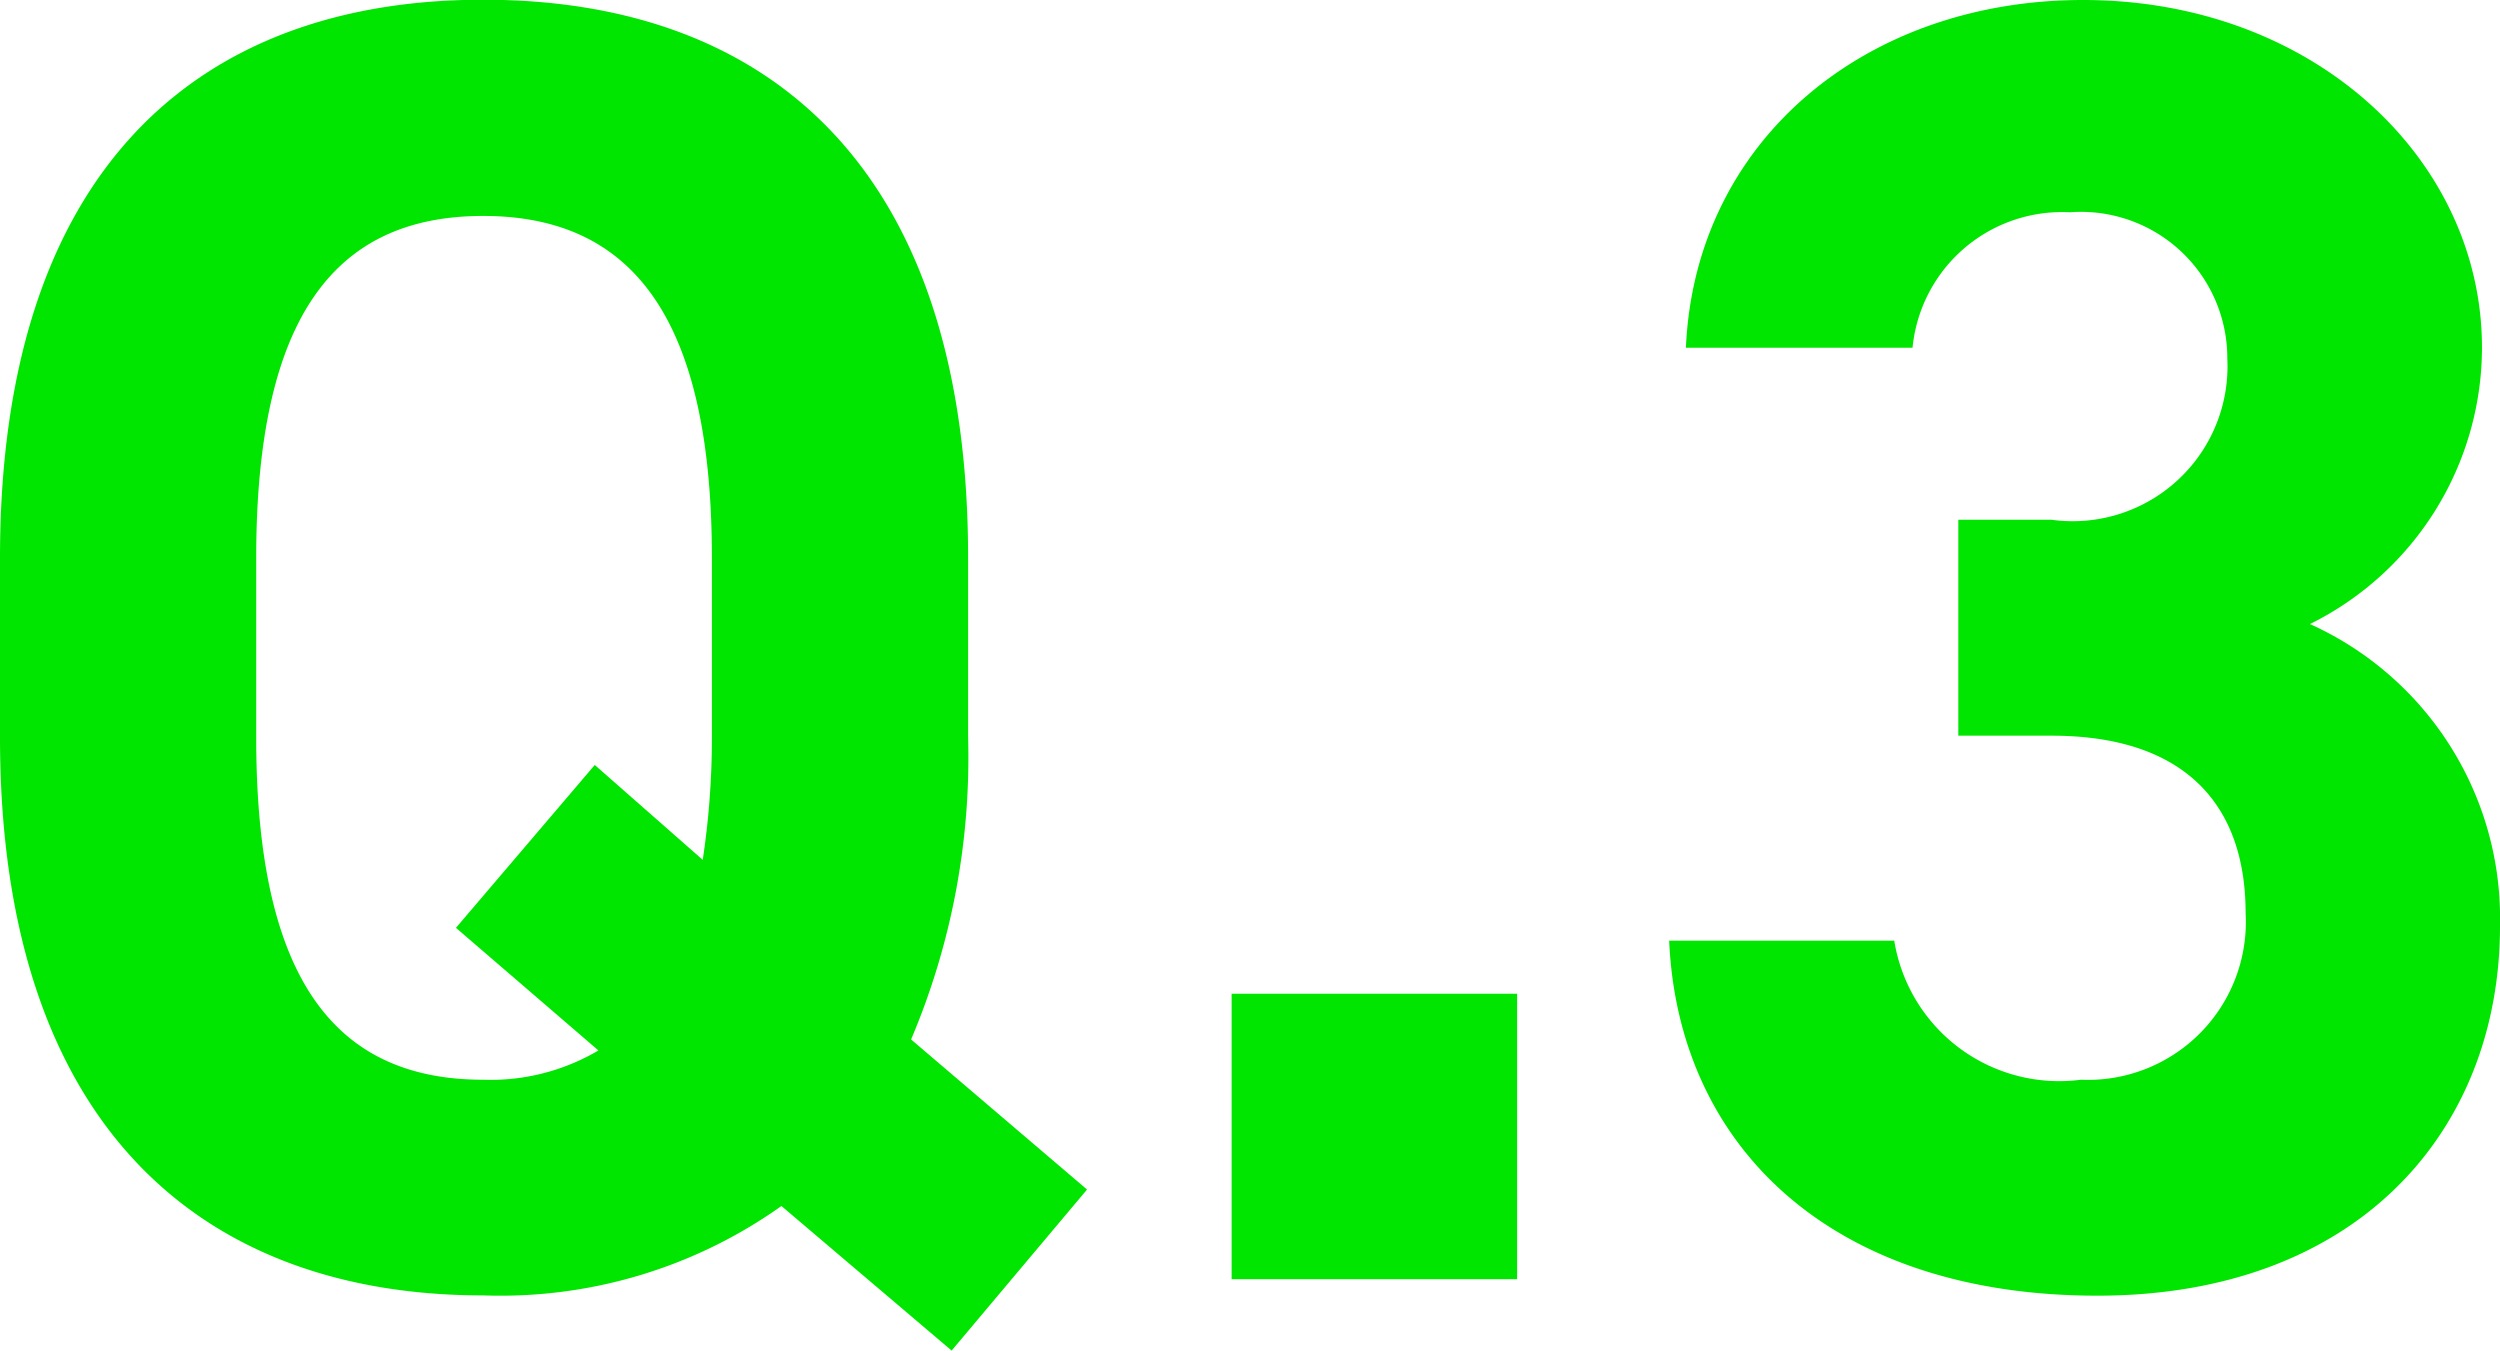
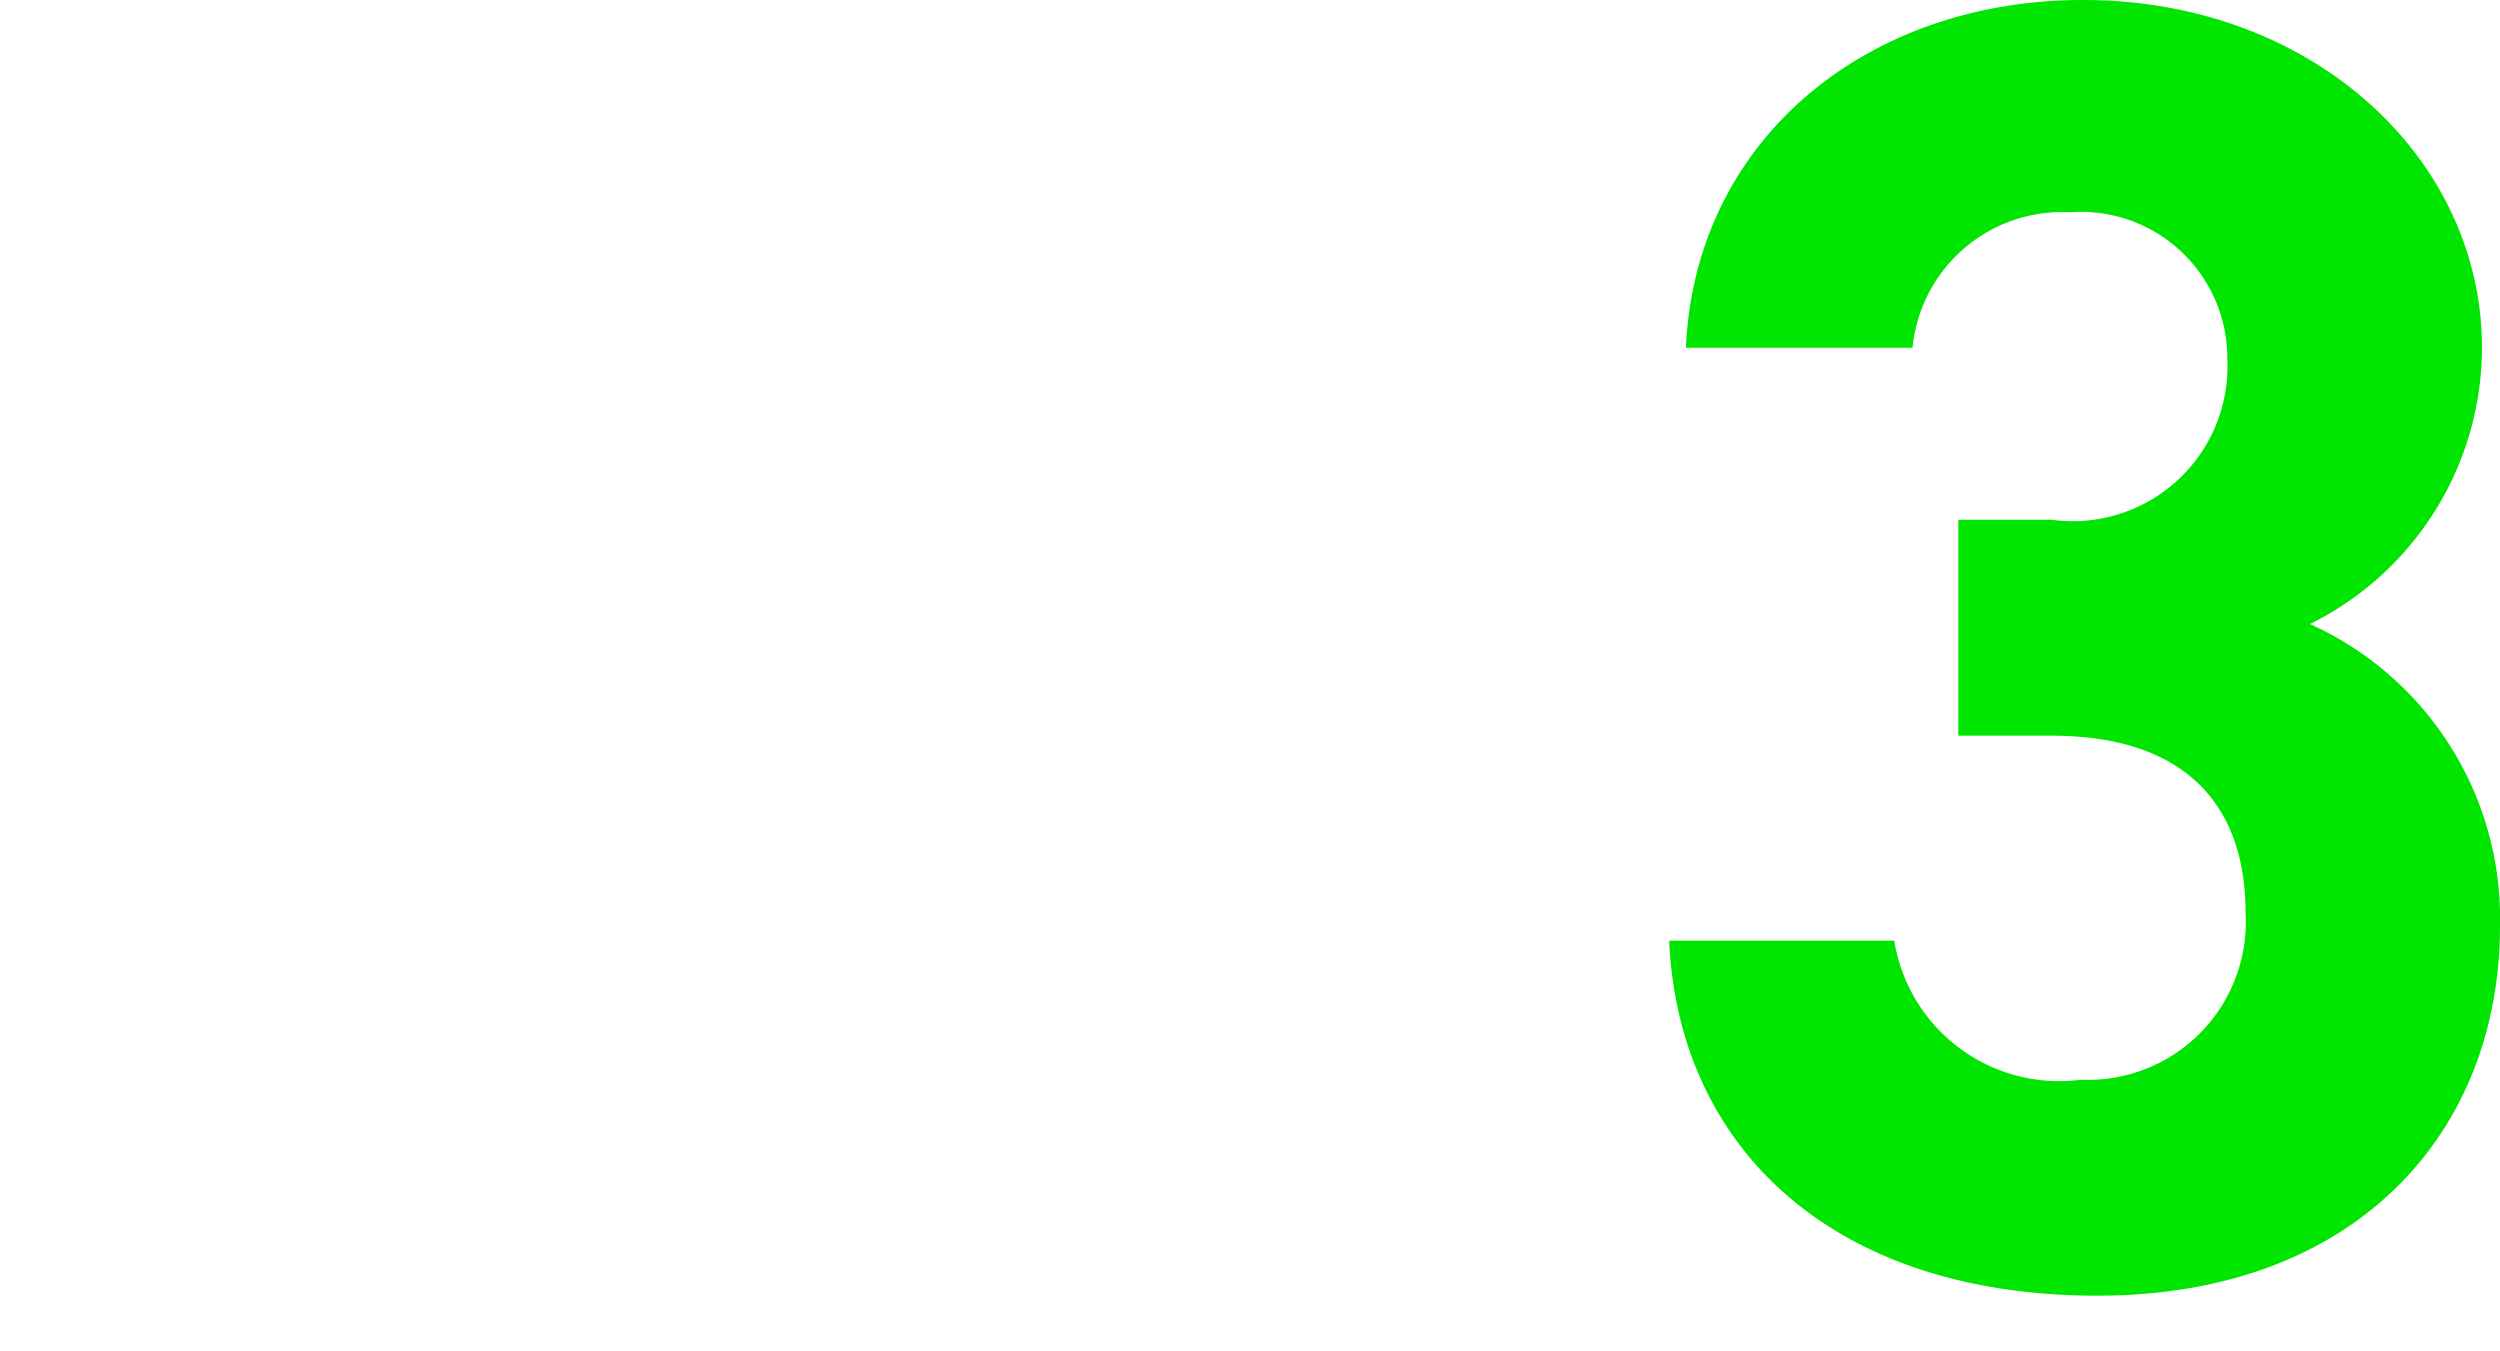
<svg xmlns="http://www.w3.org/2000/svg" width="35.518" height="19.188" viewBox="0 0 35.518 19.188">
  <g transform="translate(-16.222 -17.826)">
-     <path d="M14.976-7.7v-2.548c0-5.538-2.834-7.93-6.89-7.93-4.03,0-6.864,2.392-6.864,7.93V-7.7c0,5.486,2.834,7.93,6.864,7.93A6.891,6.891,0,0,0,12.324-1.04l2.418,2.054,1.924-2.288-2.5-2.132A10.265,10.265,0,0,0,14.976-7.7ZM4.862-10.244c0-3.432,1.118-4.862,3.224-4.862s3.25,1.43,3.25,4.862V-7.7a11.614,11.614,0,0,1-.13,1.742L9.672-7.306,7.7-4.992,9.724-3.25a3.011,3.011,0,0,1-1.638.416c-2.106,0-3.224-1.43-3.224-4.862ZM22.776-4.056H18.72V0h4.056Z" transform="translate(15 36)" fill="#00e600" />
    <path d="M5.044-7.722H6.37c1.846,0,2.756.936,2.756,2.522a2.244,2.244,0,0,1-2.34,2.366A2.374,2.374,0,0,1,4.134-4.81H.936C1.066-1.9,3.224.234,7.02.234c3.692,0,5.72-2.34,5.72-5.252a4.589,4.589,0,0,0-2.7-4.29,4.389,4.389,0,0,0,2.444-3.926c0-2.678-2.392-4.94-5.668-4.94-3.094,0-5.512,2-5.642,4.94H4.394A2.134,2.134,0,0,1,6.63-15.158a2.079,2.079,0,0,1,2.236,2.08,2.2,2.2,0,0,1-2.5,2.288H5.044Z" transform="translate(39 36)" fill="#00e600" />
  </g>
</svg>